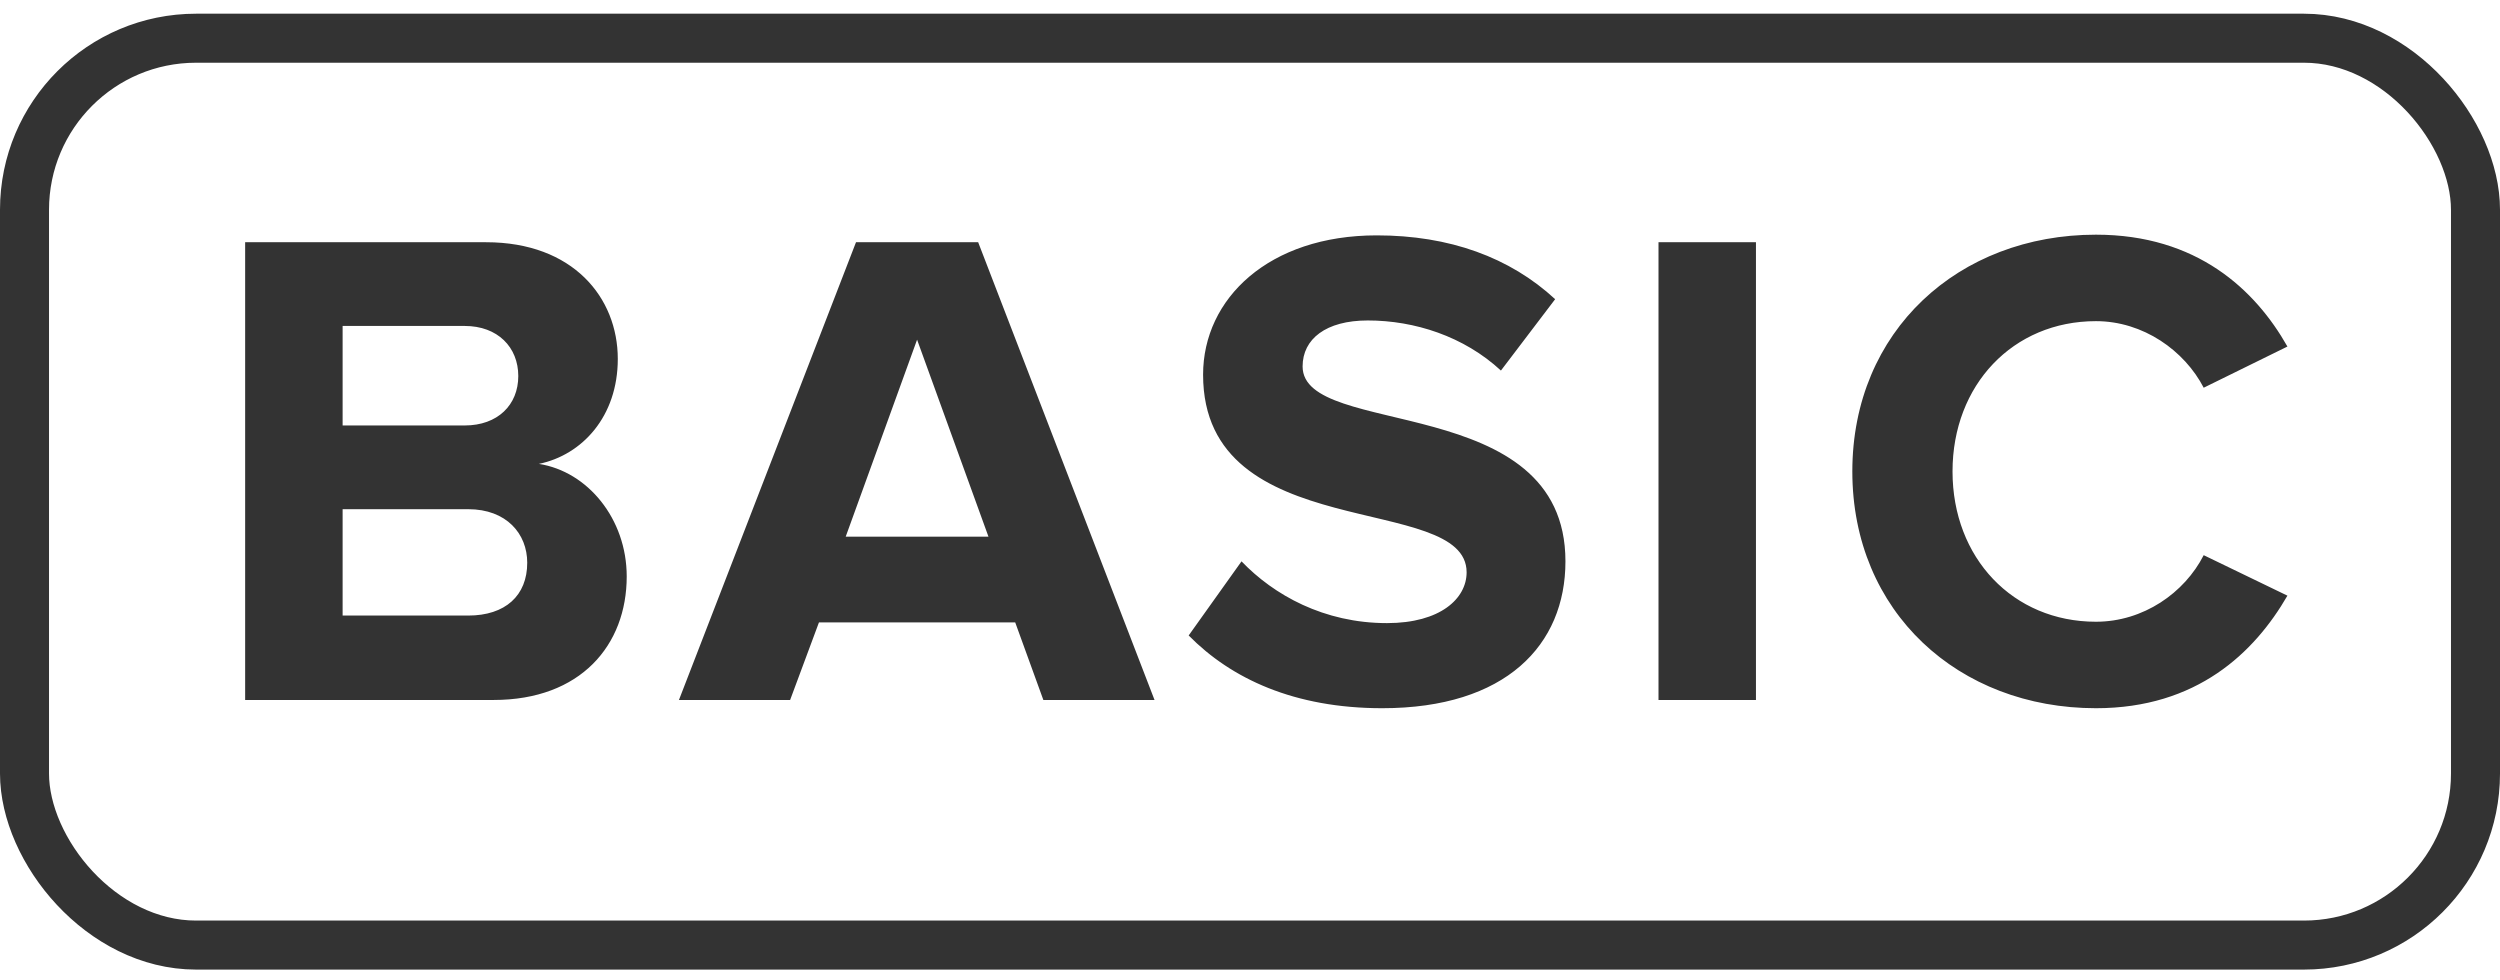
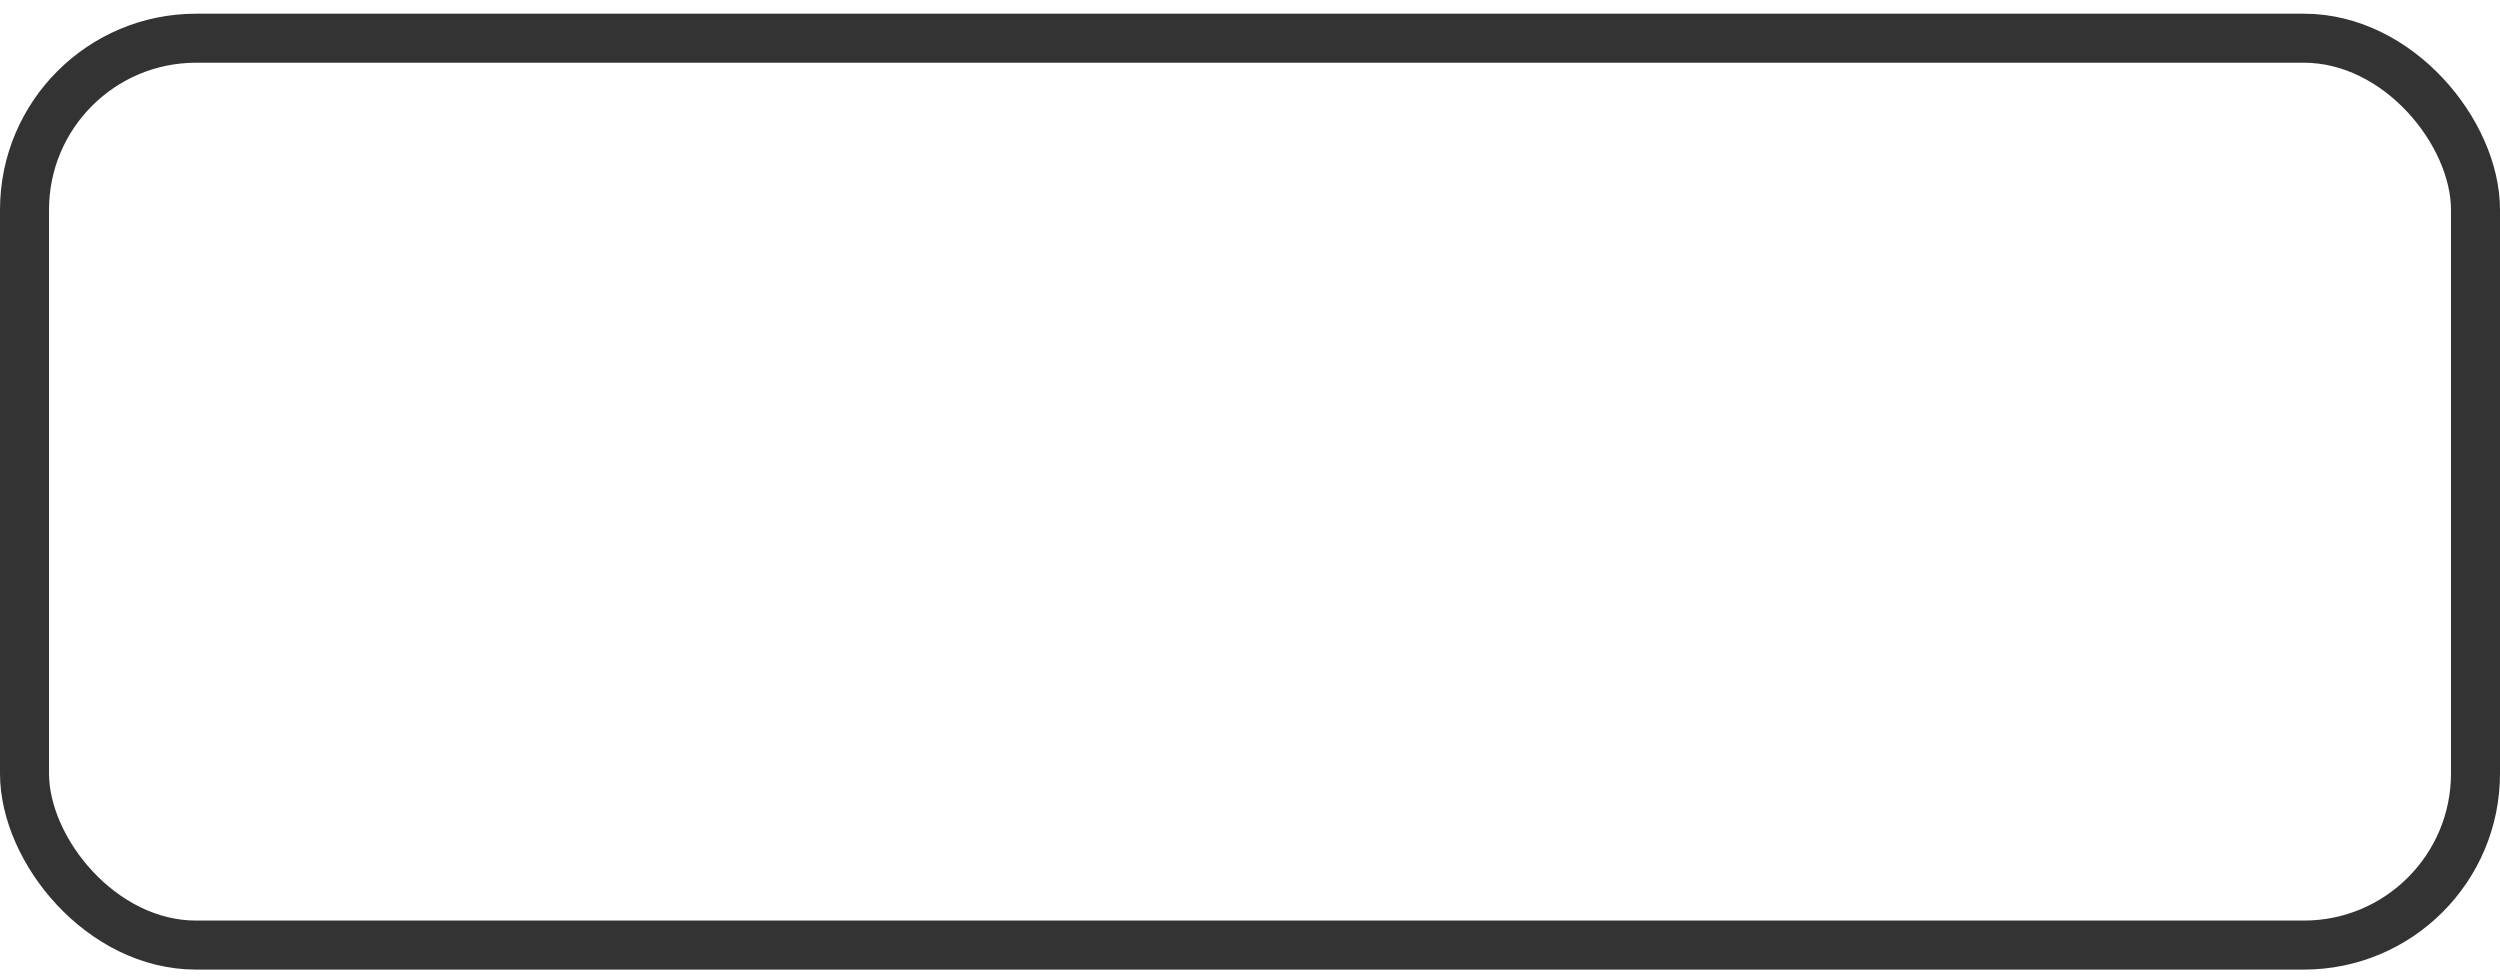
<svg xmlns="http://www.w3.org/2000/svg" width="102" height="40" viewBox="0 0 102 40" fill="none">
-   <path d="M20.139 28.559C23.695 28.559 25.57 26.319 25.57 23.519C25.57 21.167 23.974 19.235 21.986 18.927C23.75 18.563 25.206 16.995 25.206 14.643C25.206 12.151 23.387 9.883 19.831 9.883H10.002V28.559H20.139ZM18.962 17.359H13.979V13.299H18.962C20.306 13.299 21.146 14.167 21.146 15.343C21.146 16.519 20.306 17.359 18.962 17.359ZM19.102 25.115H13.979V20.775H19.102C20.671 20.775 21.511 21.783 21.511 22.959C21.511 24.303 20.614 25.115 19.102 25.115ZM47.105 28.559L39.909 9.883H34.925L27.701 28.559H32.237L33.413 25.395H41.421L42.569 28.559H47.105ZM40.329 21.895H34.505L37.417 13.859L40.329 21.895ZM56.394 28.895C61.434 28.895 63.87 26.319 63.87 22.903C63.87 15.931 53.146 17.919 53.146 14.951C53.146 13.831 54.098 13.075 55.806 13.075C57.71 13.075 59.726 13.719 61.238 15.119L63.45 12.207C61.602 10.499 59.138 9.603 56.17 9.603C51.774 9.603 49.086 12.179 49.086 15.287C49.086 22.315 59.838 20.047 59.838 23.351C59.838 24.415 58.774 25.423 56.59 25.423C54.014 25.423 51.97 24.275 50.654 22.903L48.498 25.927C50.234 27.691 52.81 28.895 56.394 28.895ZM71.643 28.559V9.883H67.667V28.559H71.643ZM85.515 28.895C89.631 28.895 91.983 26.627 93.327 24.303L89.911 22.651C89.127 24.191 87.447 25.367 85.515 25.367C82.127 25.367 79.663 22.763 79.663 19.235C79.663 15.707 82.127 13.103 85.515 13.103C87.447 13.103 89.127 14.307 89.911 15.819L93.327 14.139C92.011 11.815 89.631 9.575 85.515 9.575C79.915 9.575 75.575 13.495 75.575 19.235C75.575 24.975 79.915 28.895 85.515 28.895Z" fill="#333333" />
  <rect x="1" y="1.559" width="100" height="37" rx="7" stroke="#333333" stroke-width="2" />
</svg>